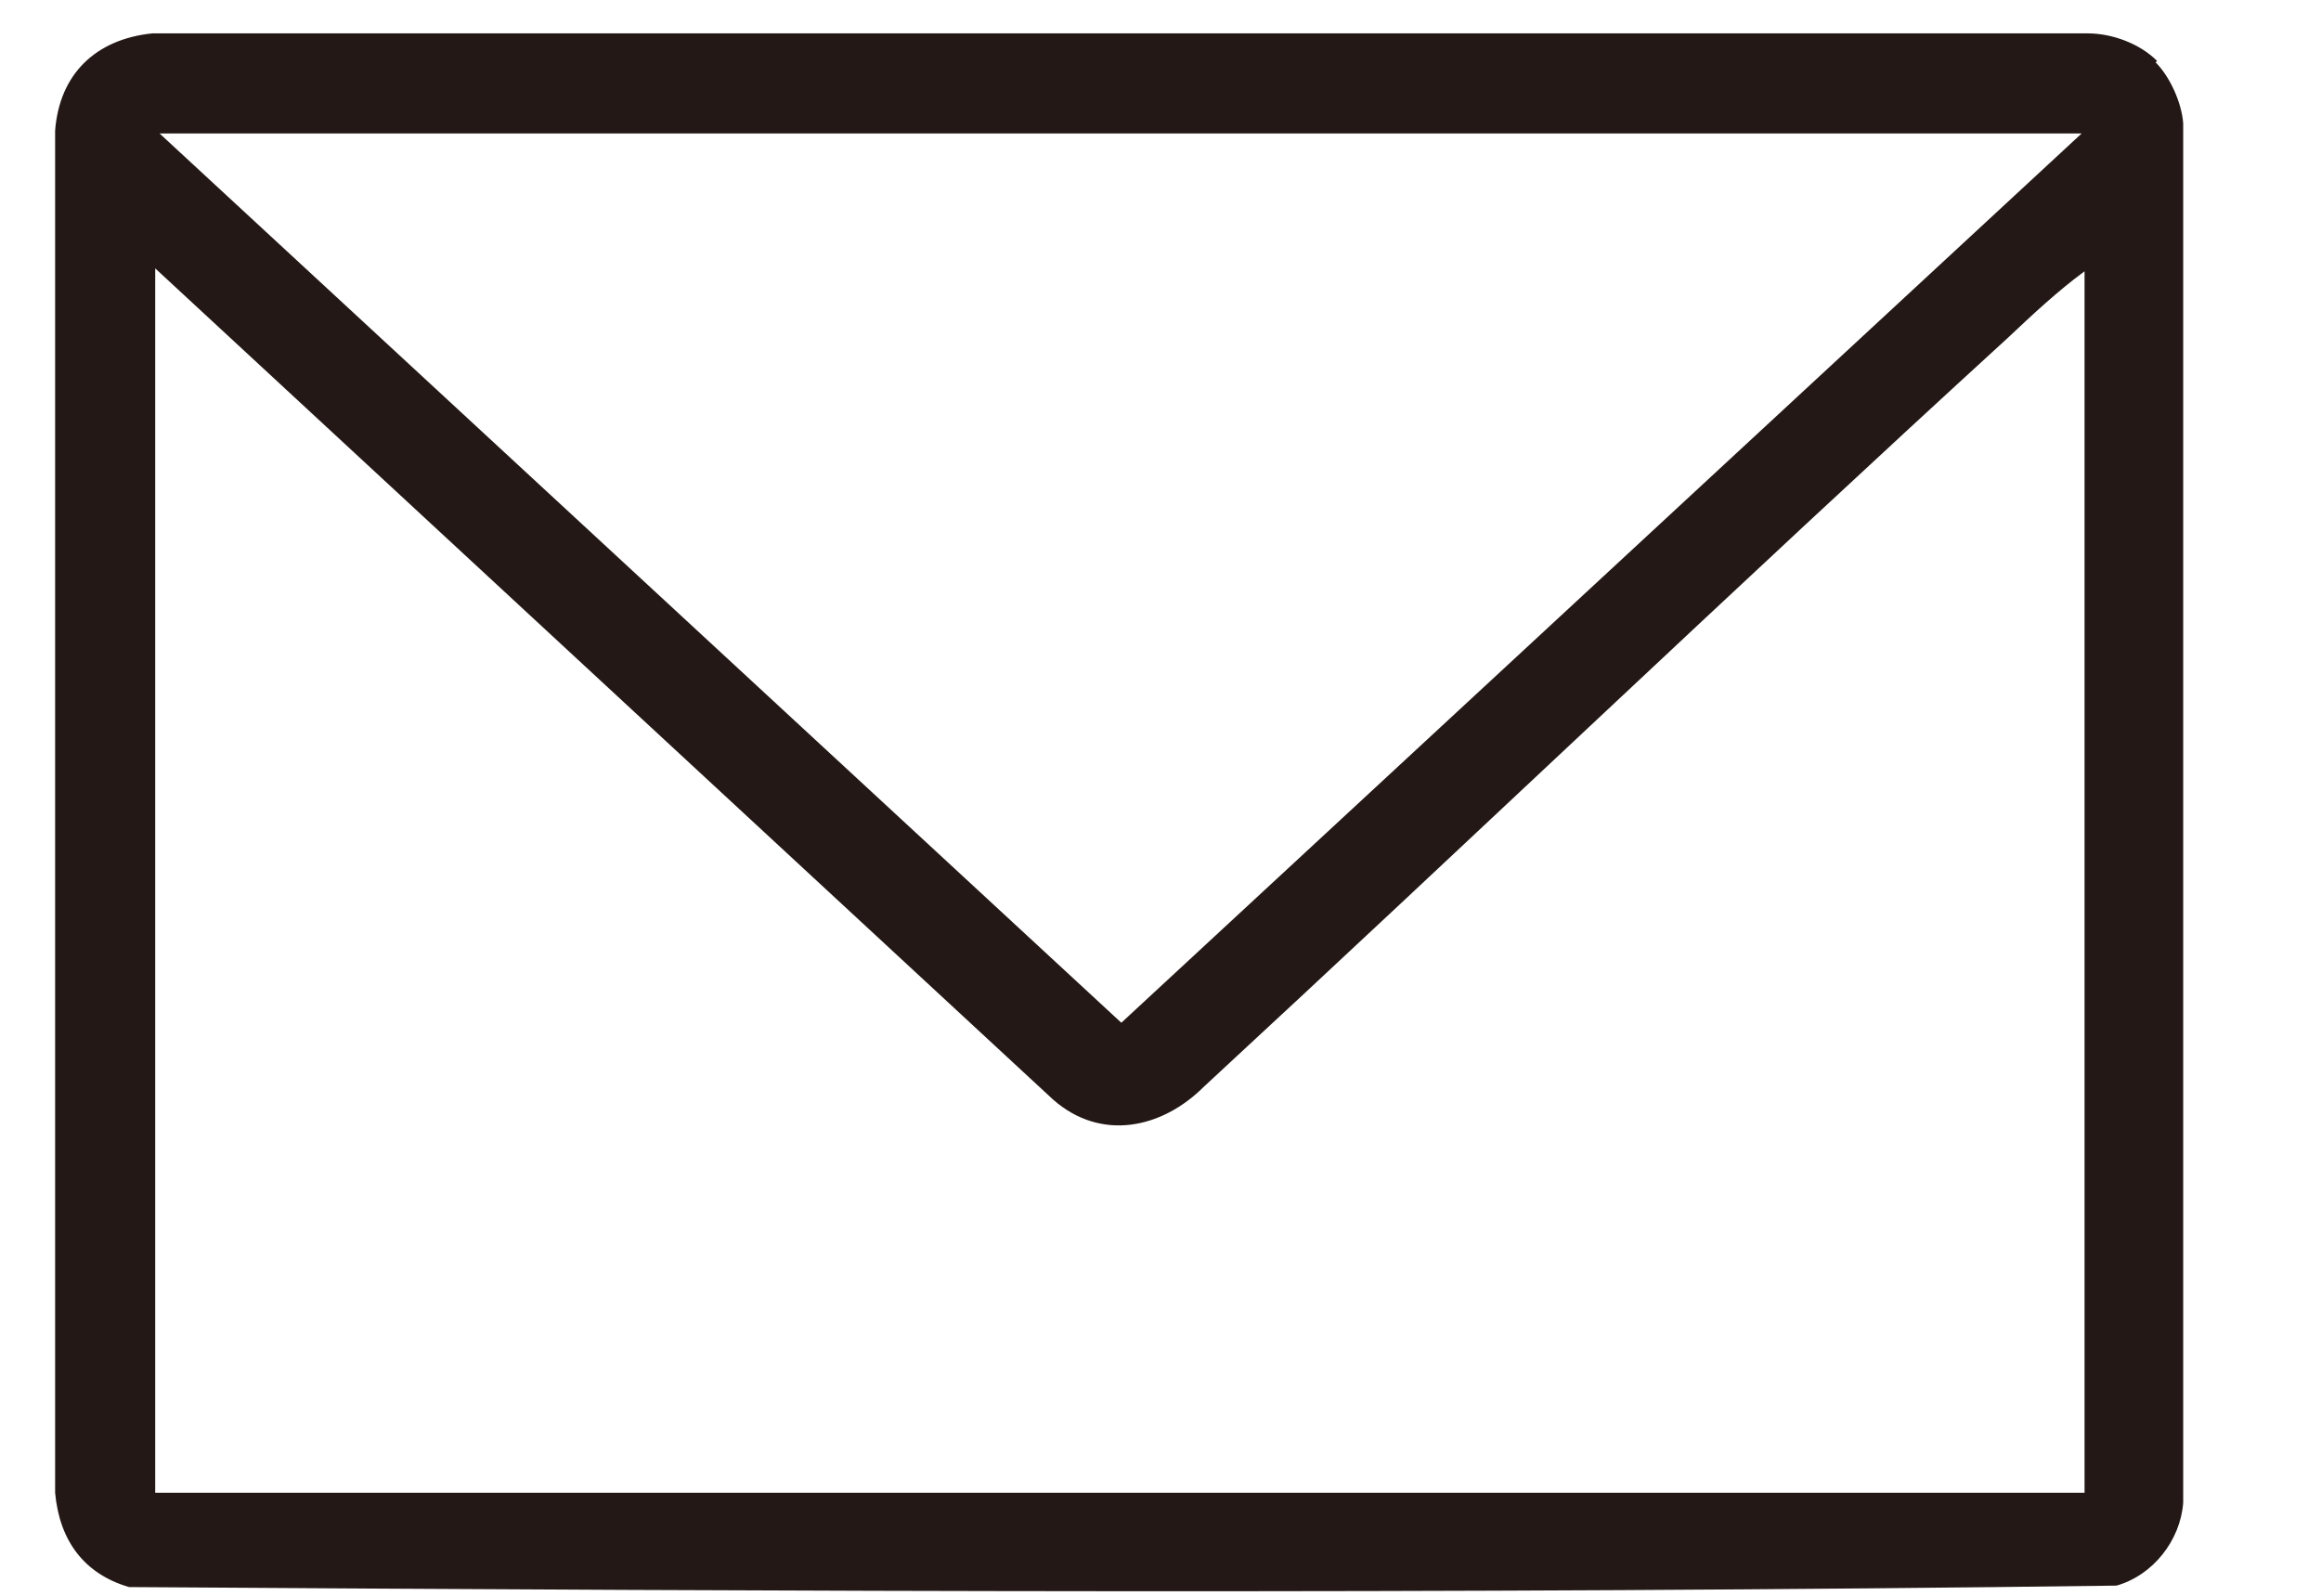
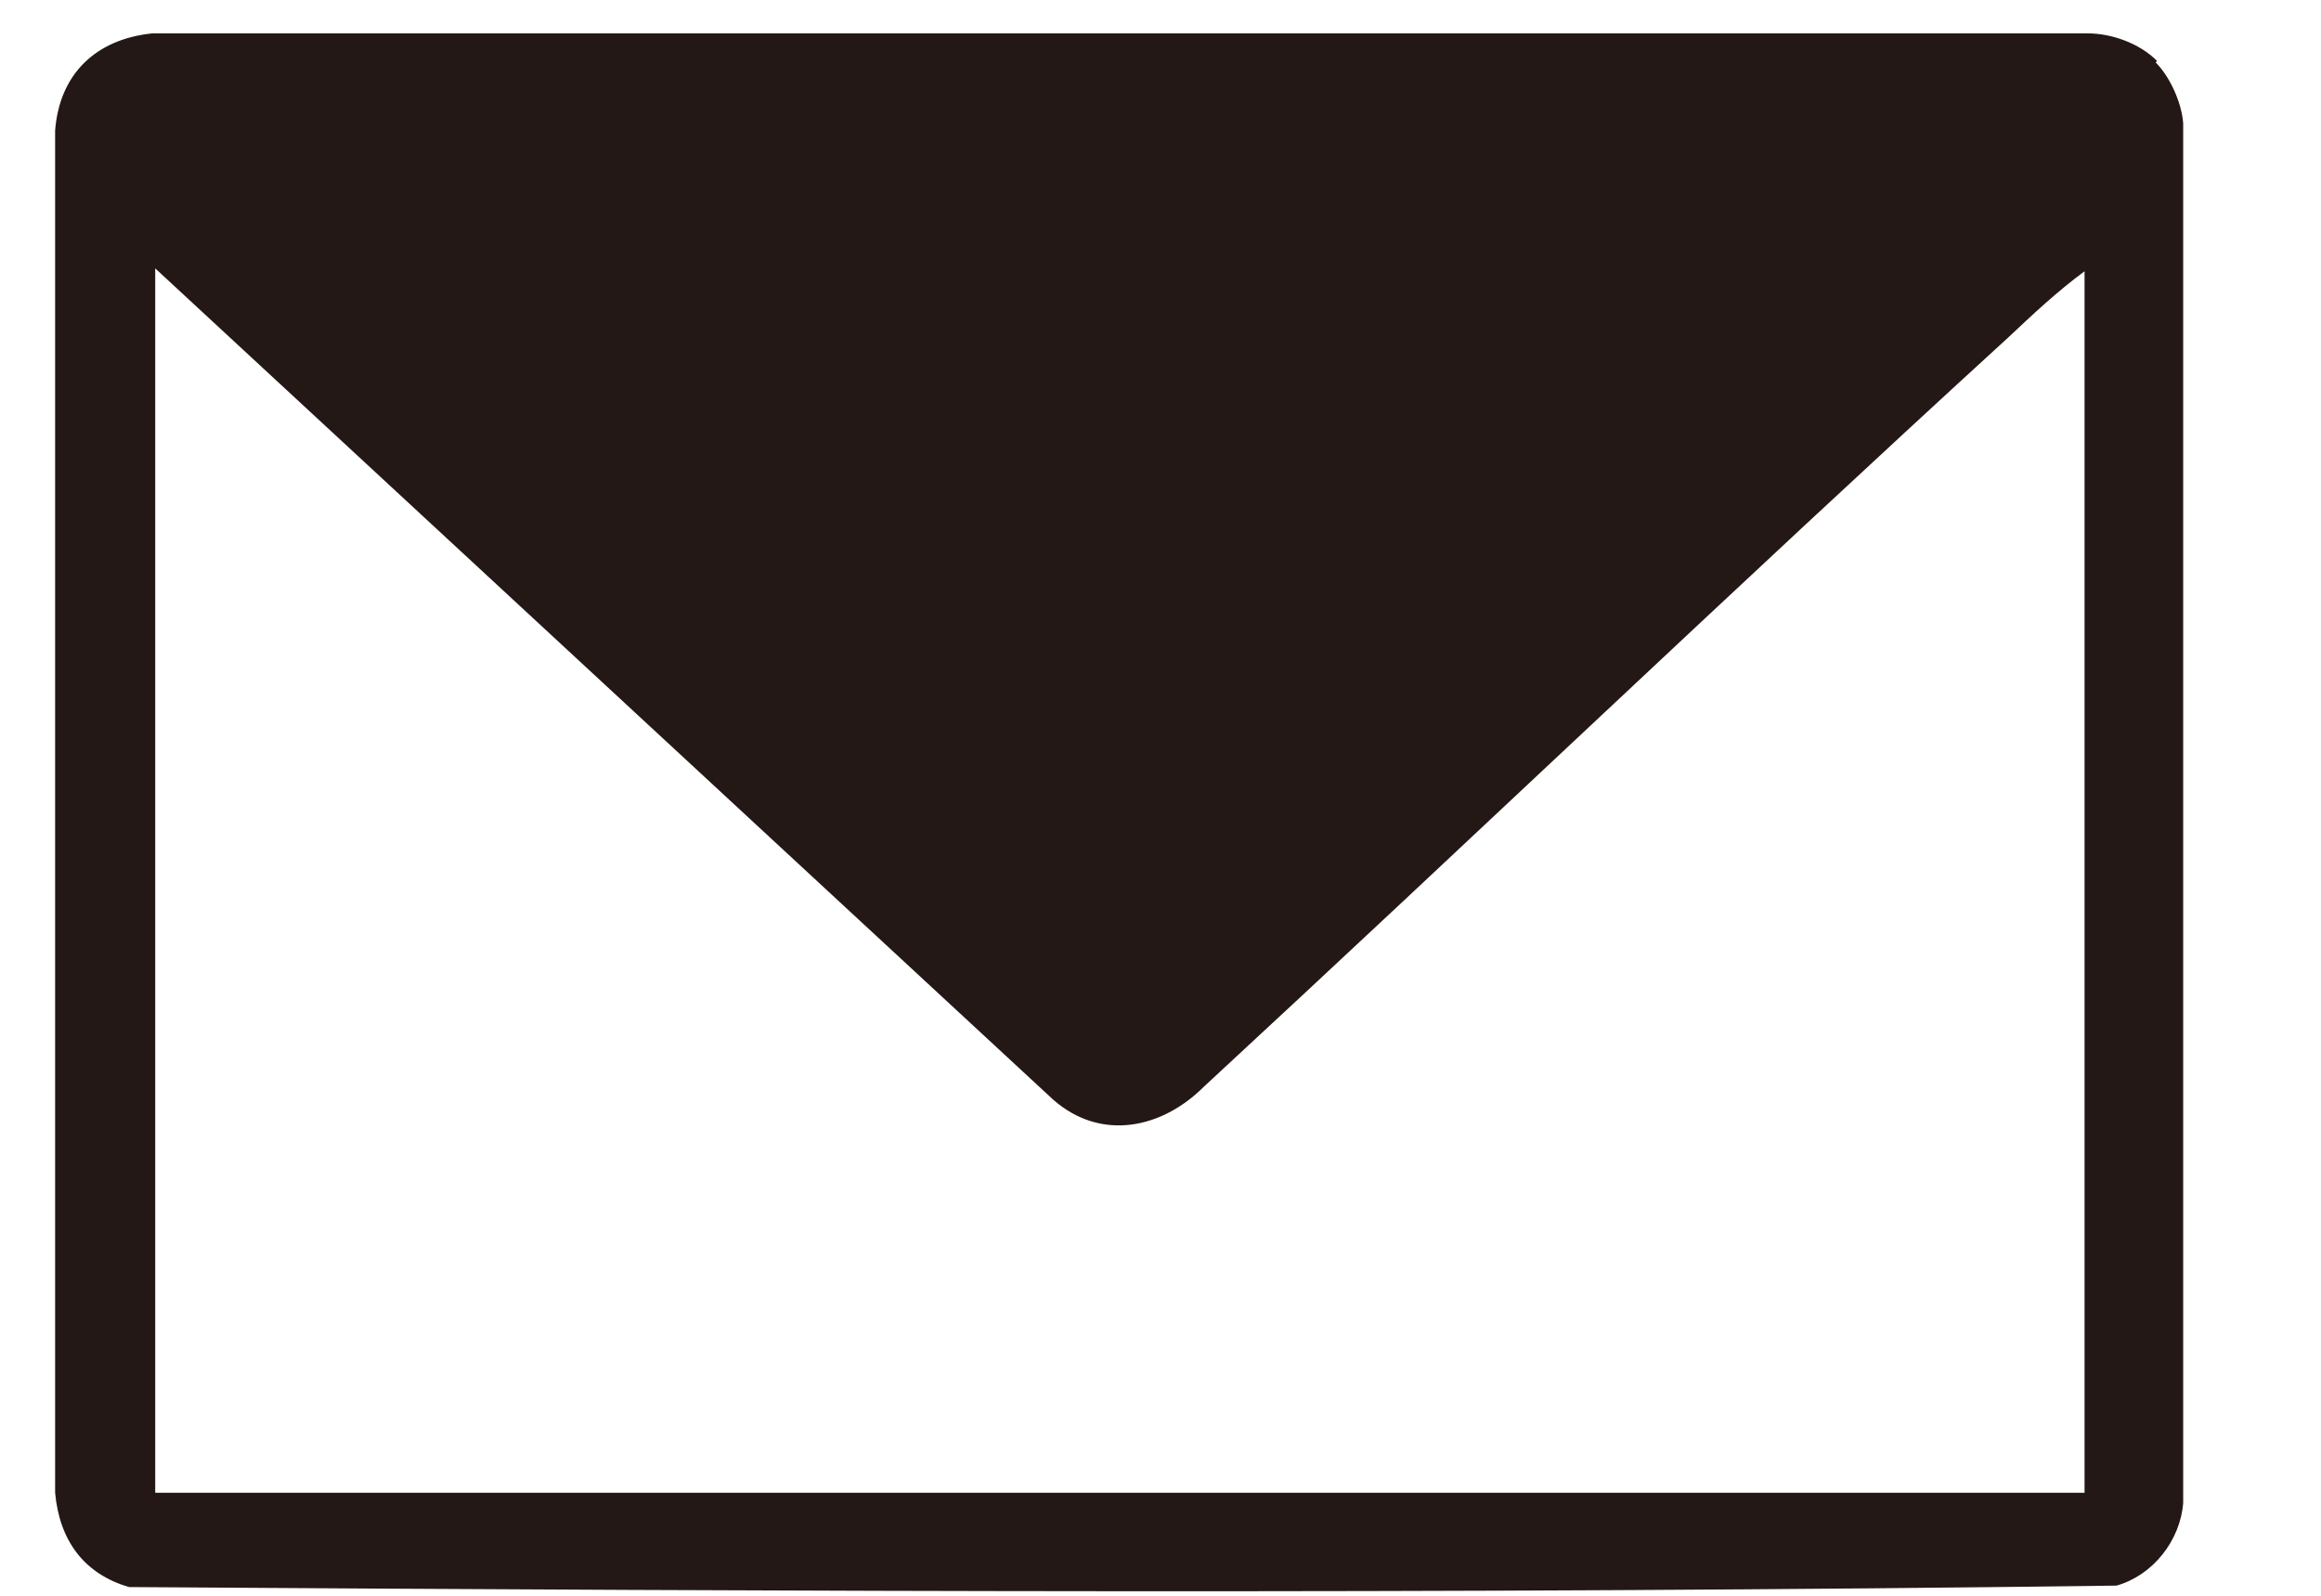
<svg xmlns="http://www.w3.org/2000/svg" width="16" height="11" fill="none">
-   <path d="M14.86.43c.1.1.18.28.19.42v9.51c-.02.26-.21.5-.46.57-4.56.06-9.14.04-13.7.01-.31-.09-.48-.32-.51-.65V.9C.41.51.66.27 1.05.23h13.34c.17 0 .36.07.48.19l-.01.01zm-.52.49H1.1l6.63 6.13L14.35.92h-.01zm.03.95c-.19.14-.36.3-.53.46-1.86 1.7-3.69 3.45-5.54 5.16-.29.29-.71.38-1.04.09L1.07 1.85v8.44h13.3V1.87z" fill="#231815" />
+   <path d="M14.86.43c.1.1.18.28.19.42v9.51c-.02.26-.21.5-.46.57-4.56.06-9.14.04-13.7.01-.31-.09-.48-.32-.51-.65V.9C.41.51.66.27 1.05.23h13.34c.17 0 .36.07.48.19l-.01.01zm-.52.49H1.1L14.35.92h-.01zm.03.95c-.19.14-.36.3-.53.46-1.86 1.7-3.69 3.45-5.54 5.16-.29.29-.71.38-1.04.09L1.07 1.85v8.44h13.3V1.87z" fill="#231815" />
</svg>